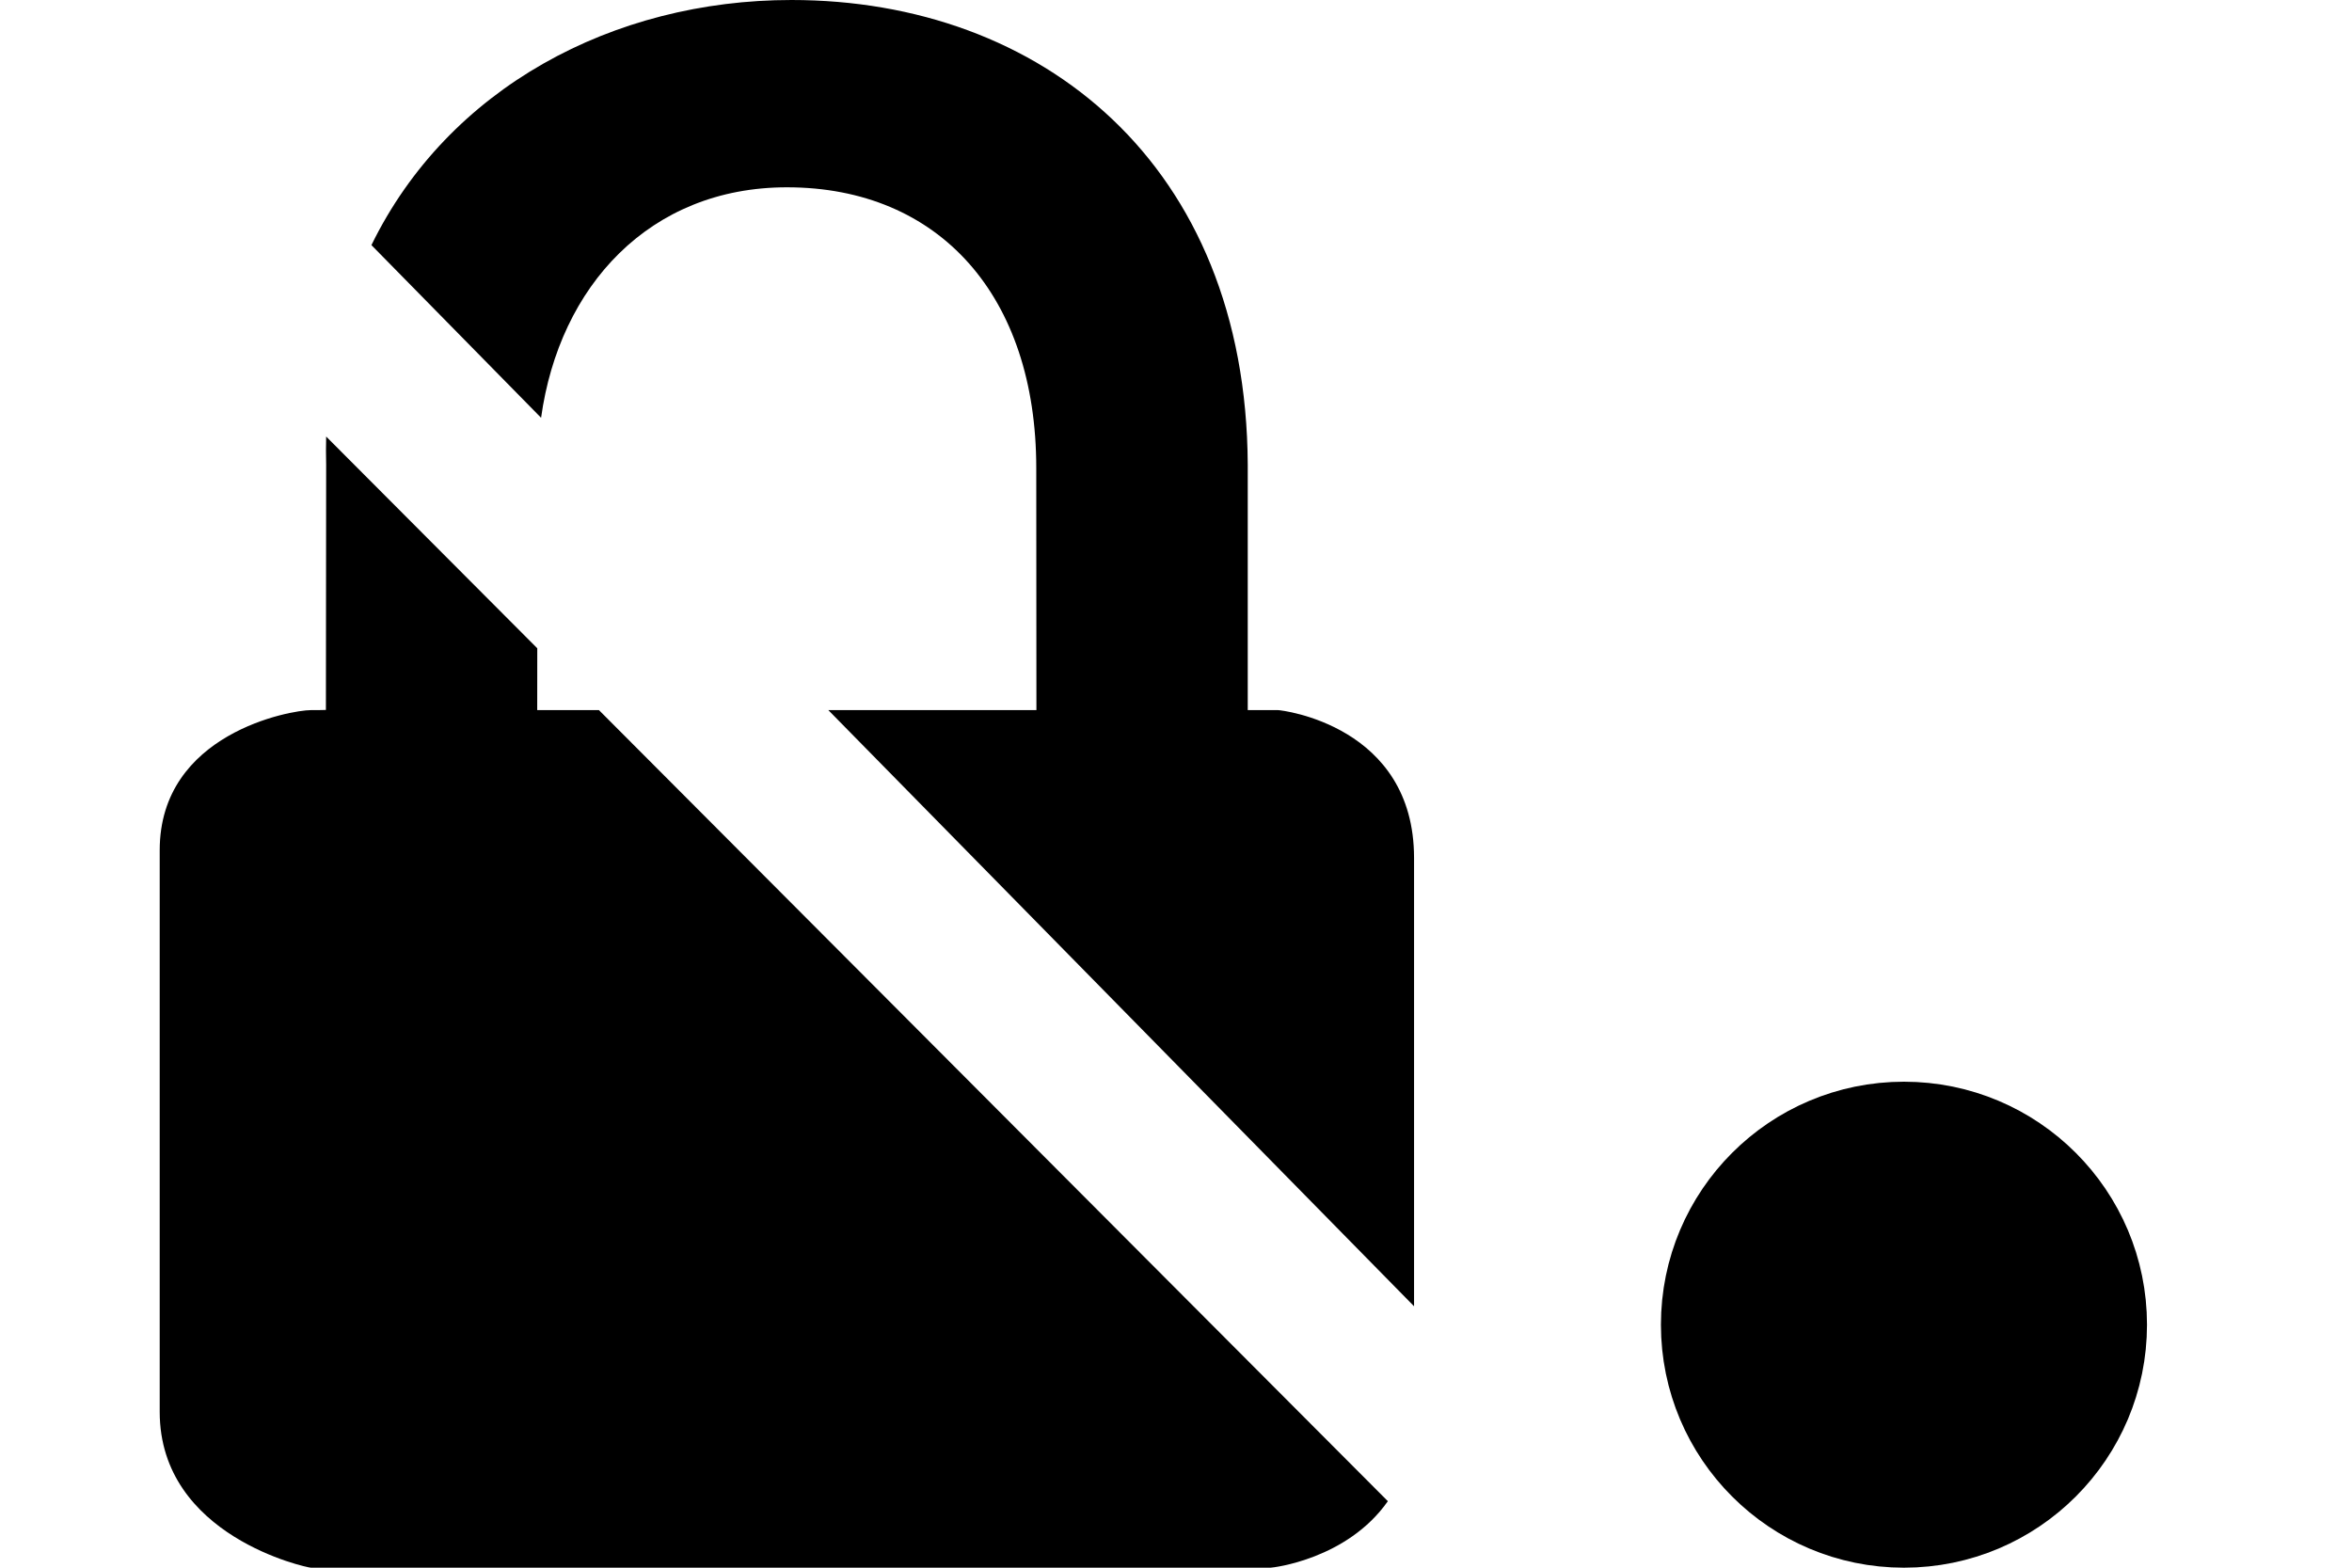
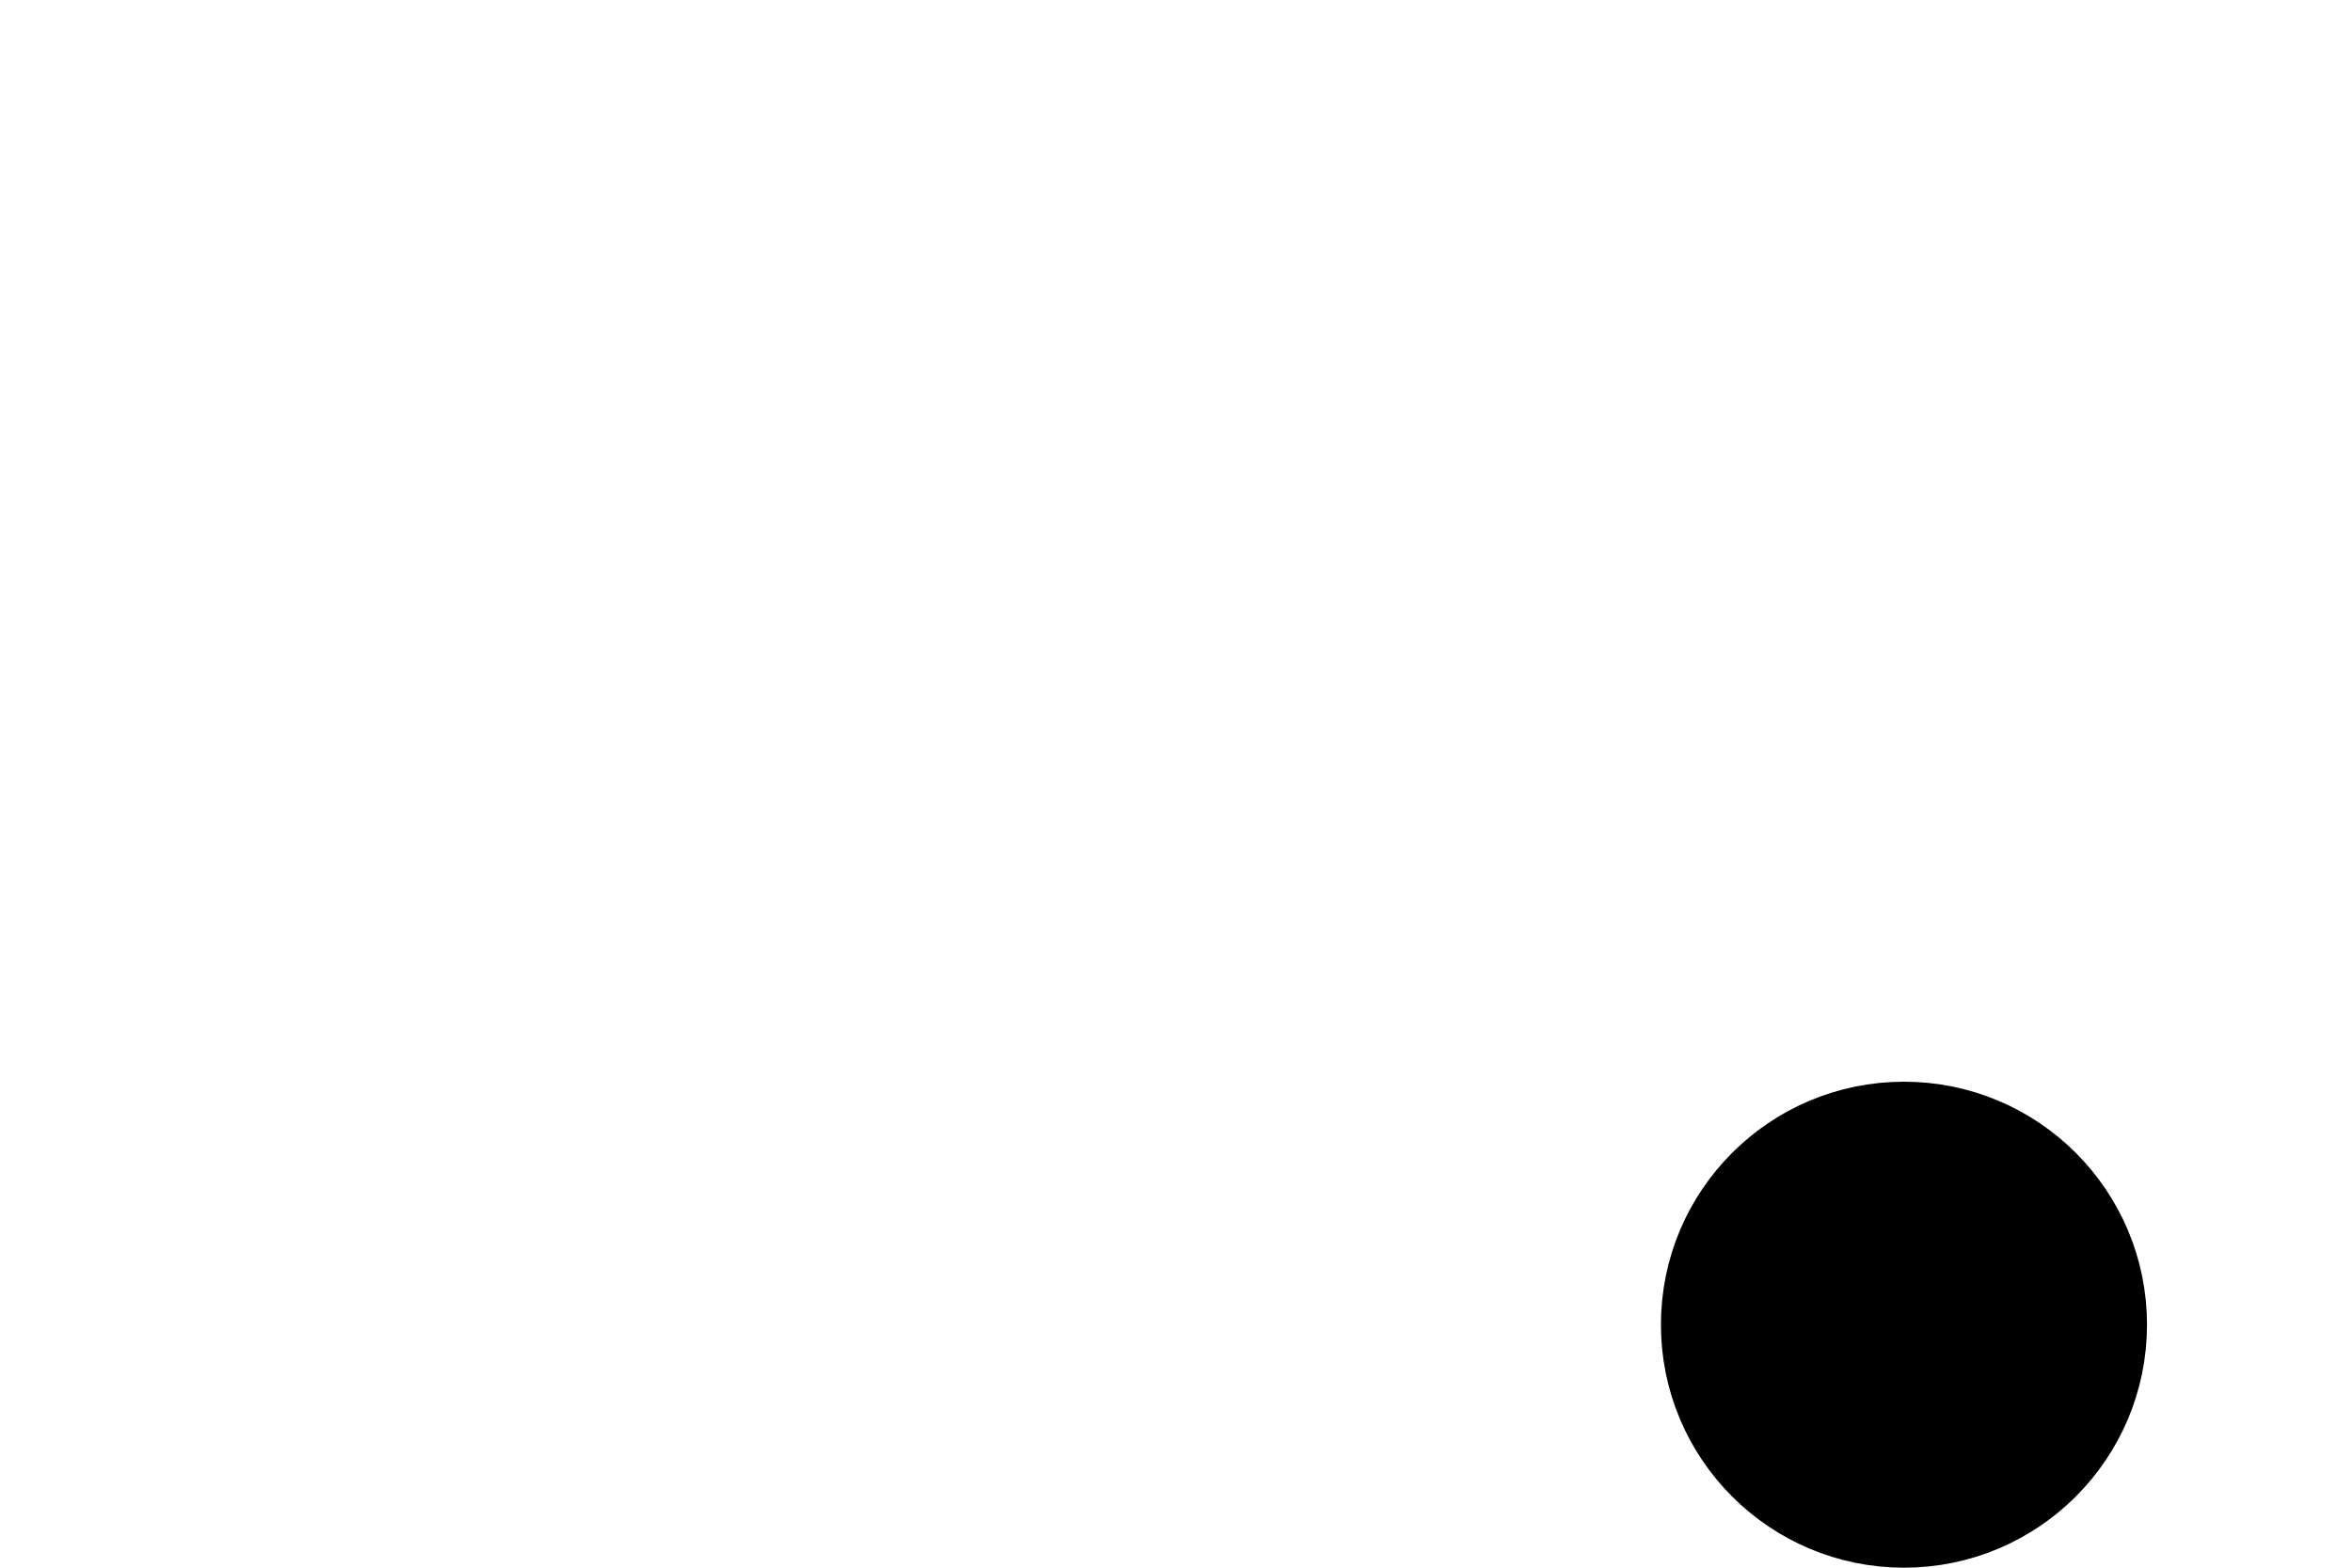
<svg xmlns="http://www.w3.org/2000/svg" width="150" height="100" viewBox="0 0 150 100" id="svg3344" version="1.1">
  <defs id="defs3346" />
  <g id="layer1" transform="translate(-17.145,-22.362)">
    <circle style="opacity:1;fill:#000000;fill-opacity:1;stroke:#000000;stroke-width:5;stroke-linecap:butt;stroke-linejoin:miter;stroke-miterlimit:4;stroke-dasharray:none;stroke-dashoffset:0;stroke-opacity:1" id="circle4219" cx="138.571" cy="106.862" r="13" />
-     <path id="path12" d="m 67.622,22.362 c -11.374,0 -21.892,5.608 -26.789,15.635 l 10.82,11.014 c 1.165,-8.397 6.924,-14.701 15.676,-14.701 9.741,0 15.904,6.957 15.904,17.902 l 0.01,15.447 -13.271,0 37.355,38.027 0,-28.596 c 0.001,-8.455 -8.455,-9.432 -8.68,-9.432 l -1.926,0 0,-15.654 C 96.624,32.811 83.533,22.362 67.622,22.362 Z M 37.946,50.208 c -0.015,0.591 -0.016,1.19 0,1.797 l -0.016,15.633 c 0,0 0.239,0.021 -0.961,0.021 -1.27,0 -9.639,1.473 -9.639,8.936 l 0,35.824 c 0,7.959 9.419,9.943 9.639,9.943 l 61.203,0 c 0.16,0 4.89,-0.54 7.484,-4.242 l -50.312,-50.461 -3.938,0 0.004,-3.945 L 37.946,50.208 Z" />
  </g>
</svg>